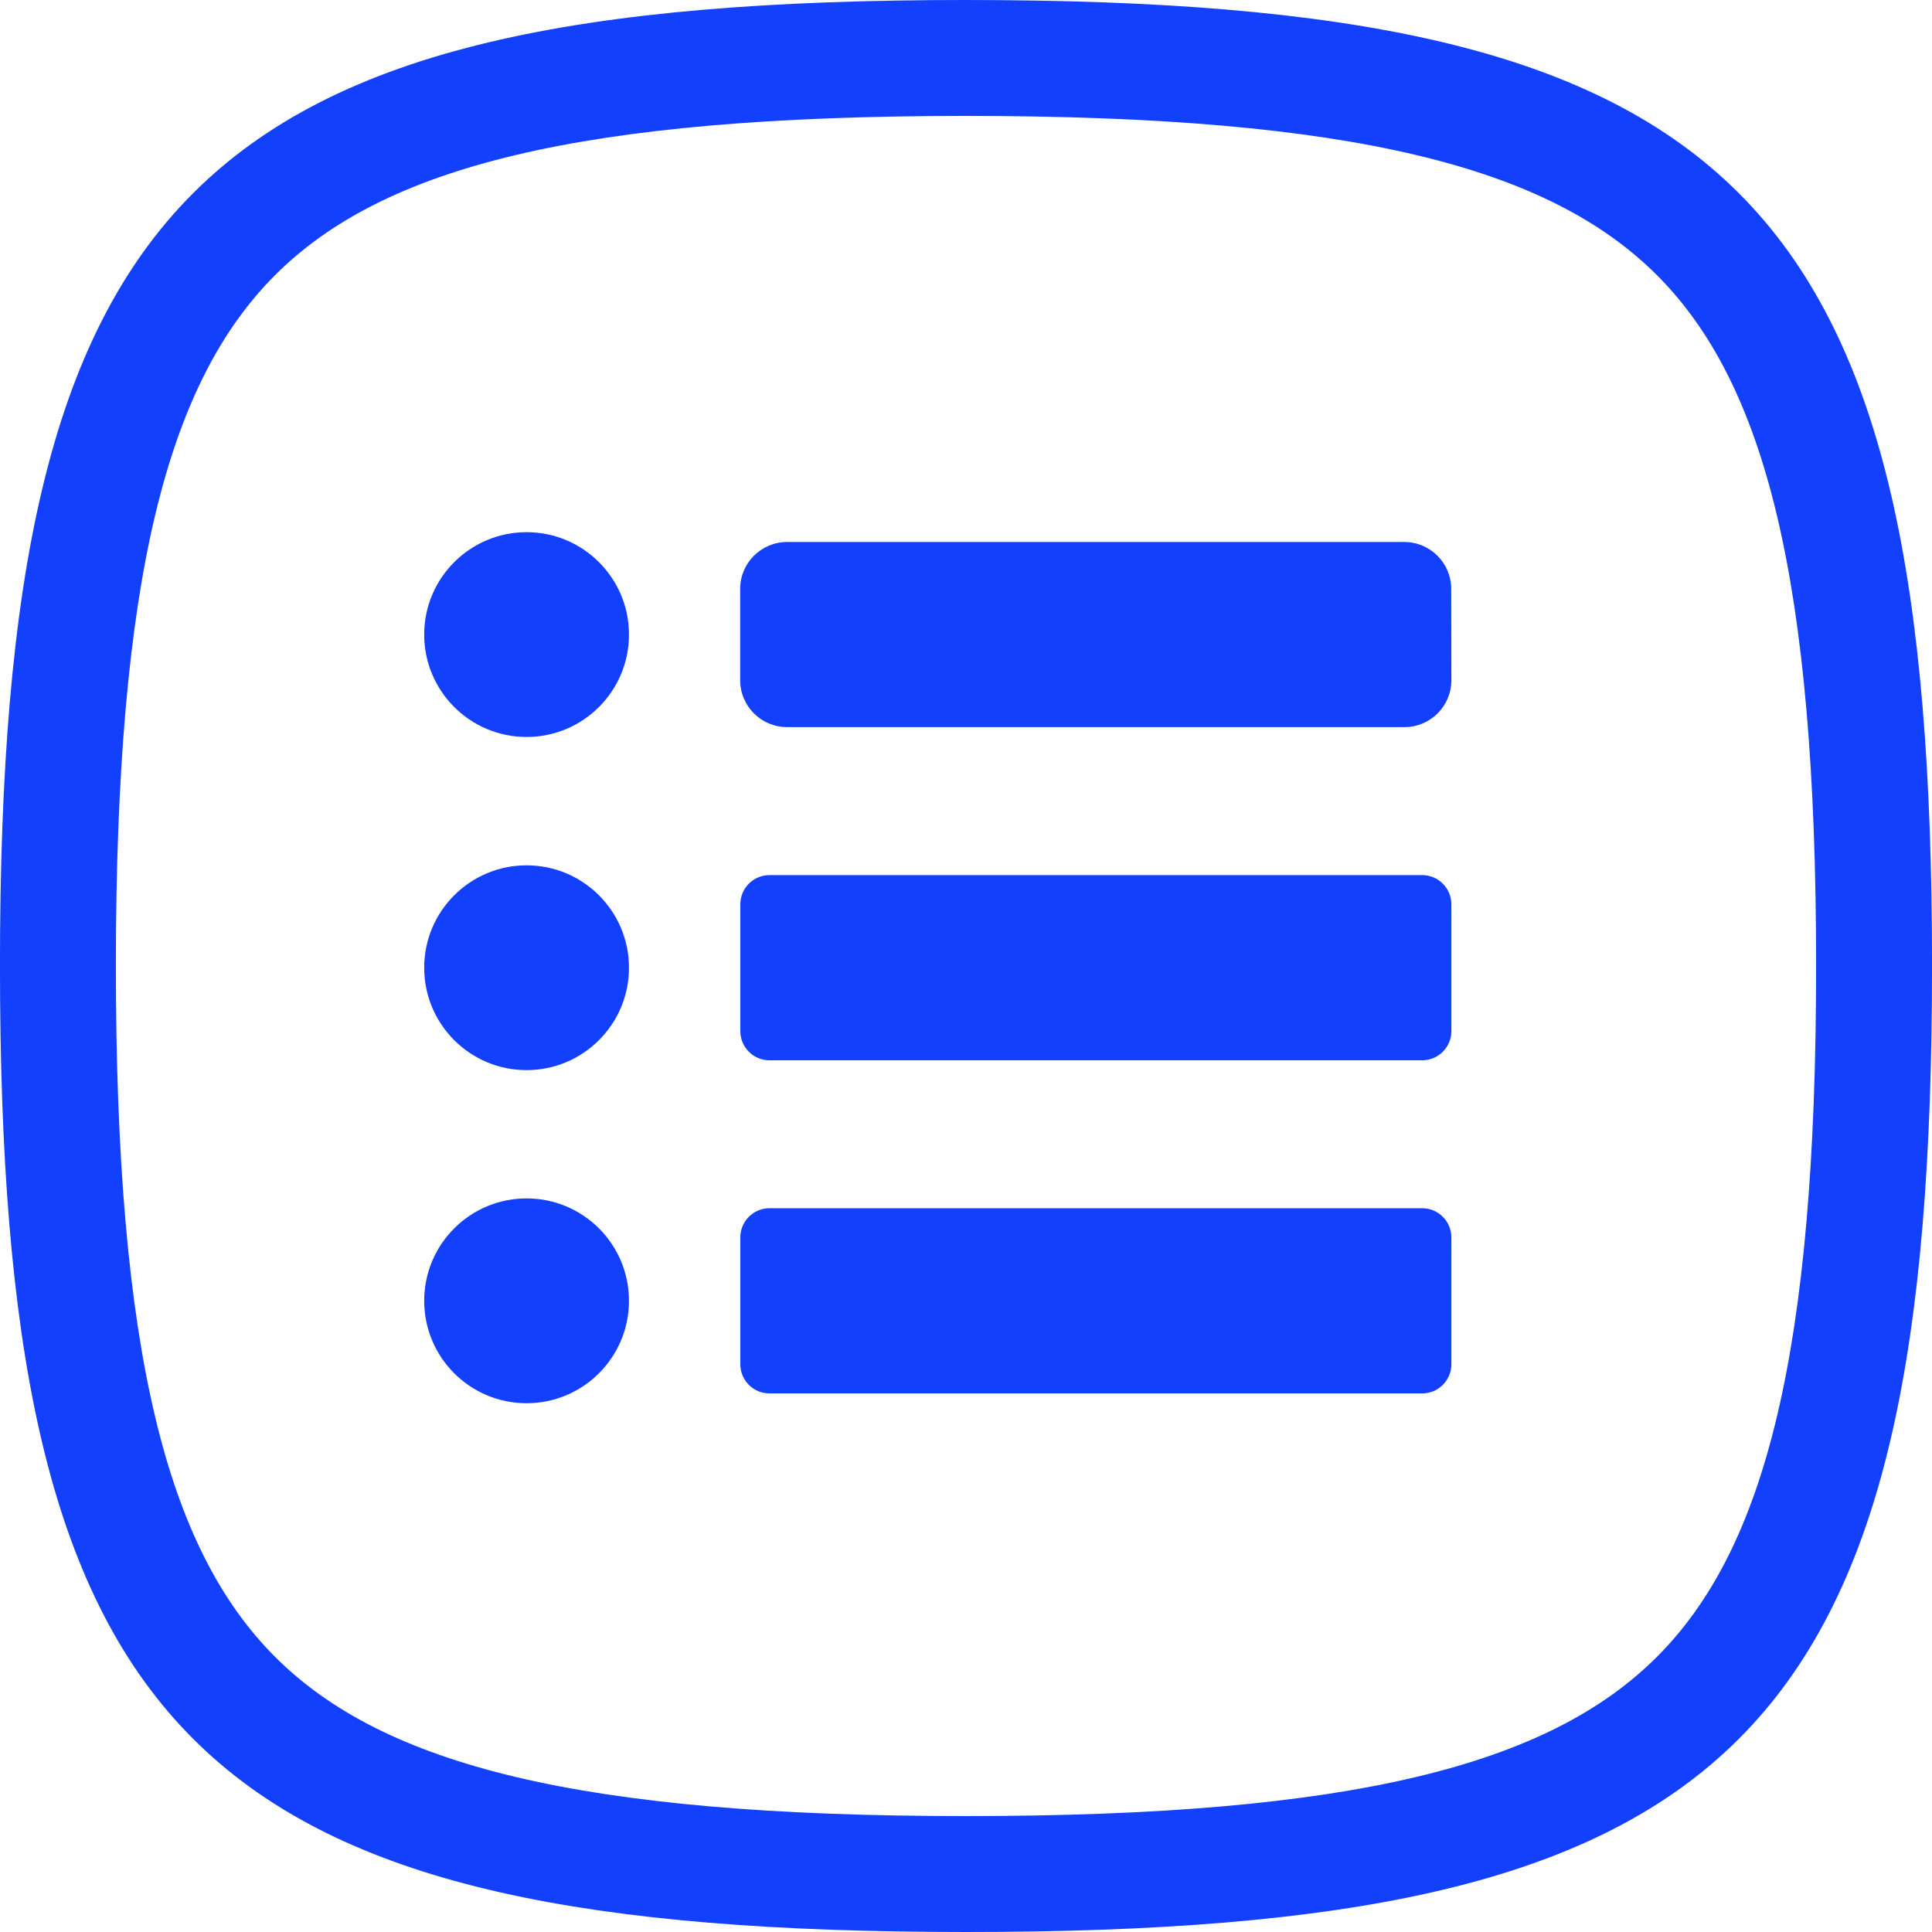
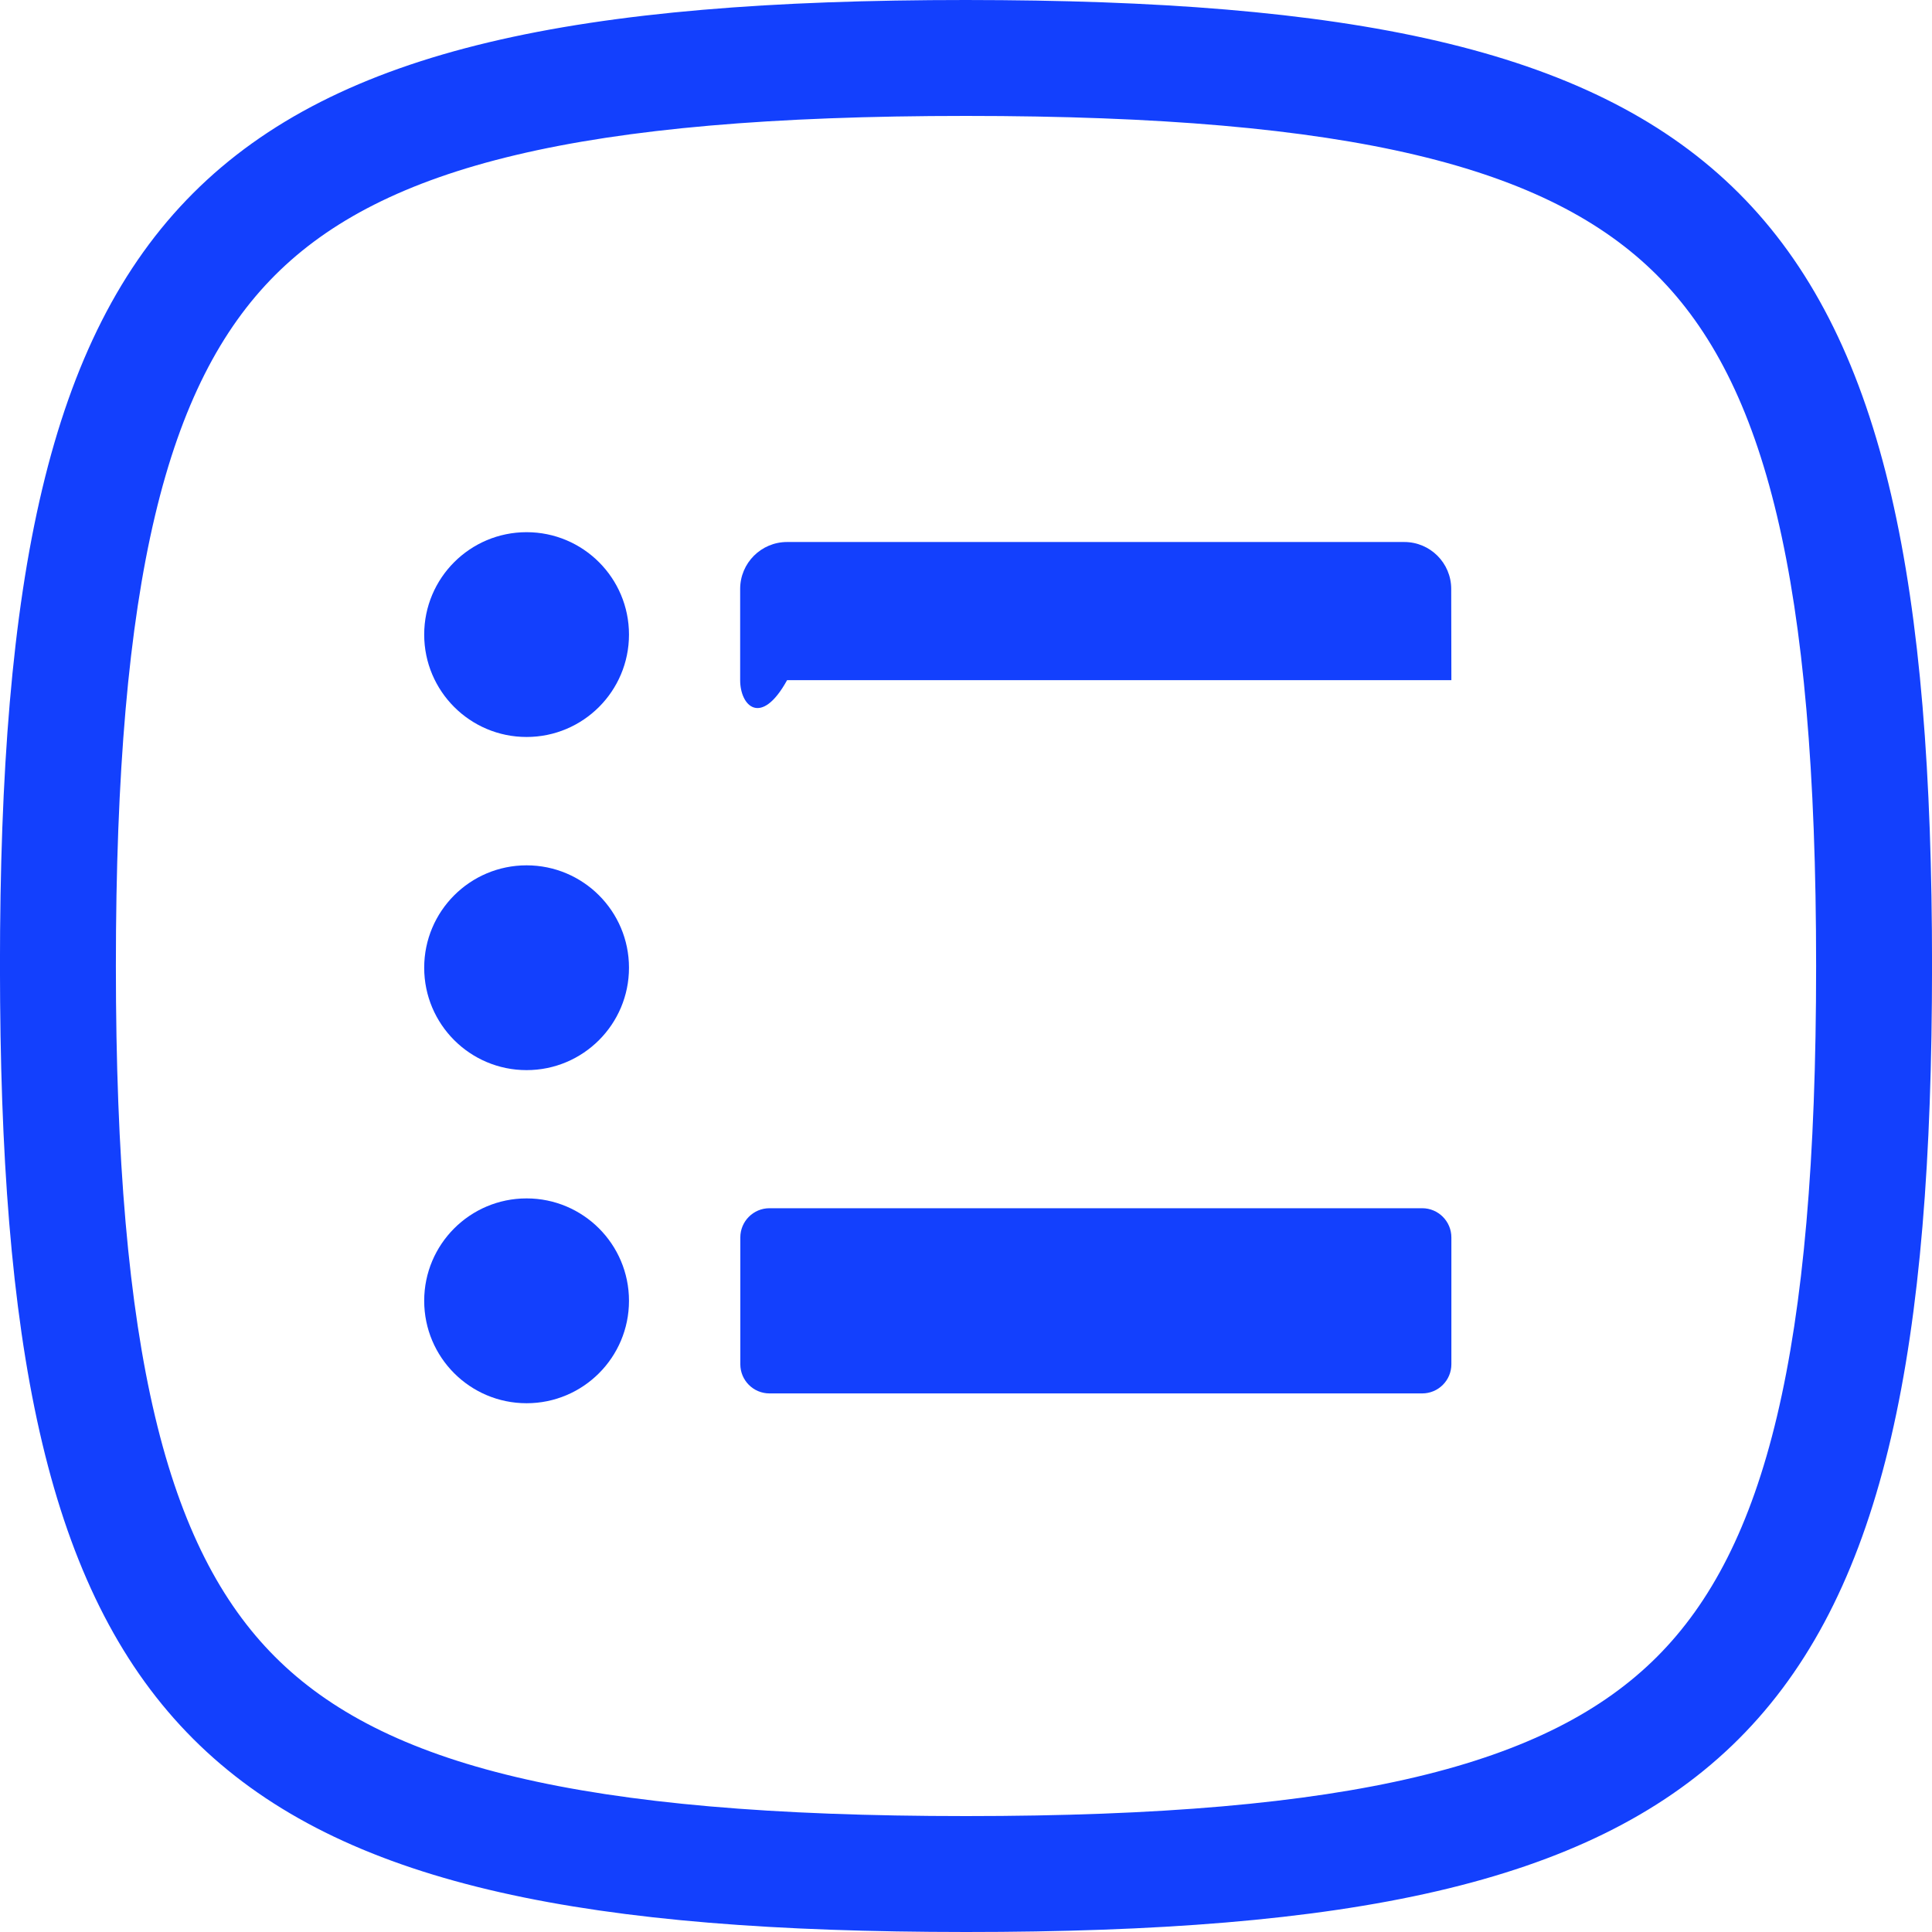
<svg xmlns="http://www.w3.org/2000/svg" viewBox="0 0 48 48" fill="none">
  <path d="M45.121 24C45.121 14.378 43.849 9.519 41.165 6.835C38.48 4.152 33.621 2.88 23.999 2.88C14.377 2.88 9.518 4.152 6.834 6.836C4.151 9.52 2.879 14.379 2.879 24C2.879 33.621 4.151 38.48 6.834 41.164C9.518 43.848 14.377 45.12 23.999 45.12V48L23.109 47.996C4.94 47.849 0.15 43.056 0.003 24.89L-0.001 24C-0.001 4.8 4.796 0 23.999 0L24.889 0.004C43.349 0.154 48.001 5.097 48.001 24L47.997 24.89C47.847 43.352 42.902 48 23.999 48V45.12C33.621 45.12 38.48 43.848 41.165 41.165C43.849 38.481 45.121 33.623 45.121 24Z" fill="#1340FD" />
  <path d="M13.083 18.31C14.488 18.31 15.627 17.171 15.627 15.766C15.627 14.361 14.488 13.222 13.083 13.222C11.678 13.222 10.539 14.361 10.539 15.766C10.539 17.171 11.678 18.31 13.083 18.31Z" fill="#1340FD" />
  <path d="M13.083 26.587C14.488 26.587 15.627 25.448 15.627 24.043C15.627 22.638 14.488 21.499 13.083 21.499C11.678 21.499 10.539 22.638 10.539 24.043C10.539 25.448 11.678 26.587 13.083 26.587Z" fill="#1340FD" />
  <path d="M13.083 34.863C14.488 34.863 15.627 33.724 15.627 32.318C15.627 30.913 14.488 29.774 13.083 29.774C11.678 29.774 10.539 30.913 10.539 32.318C10.539 33.724 11.678 34.863 13.083 34.863Z" fill="#1340FD" />
-   <path d="M36.059 16.899C36.059 17.543 35.537 18.065 34.893 18.065H19.555C18.911 18.065 18.389 17.543 18.389 16.899V14.632C18.389 13.988 18.911 13.466 19.555 13.466H34.889C35.533 13.466 36.055 13.988 36.055 14.632L36.059 16.899Z" fill="#1340FD" />
-   <path d="M18.393 22.467C18.393 22.067 18.717 21.742 19.118 21.742H35.334C35.734 21.742 36.059 22.067 36.059 22.467V25.617C36.059 26.018 35.734 26.343 35.334 26.343H19.118C18.717 26.343 18.393 26.018 18.393 25.617V22.467Z" fill="#1340FD" />
+   <path d="M36.059 16.899H19.555C18.911 18.065 18.389 17.543 18.389 16.899V14.632C18.389 13.988 18.911 13.466 19.555 13.466H34.889C35.533 13.466 36.055 13.988 36.055 14.632L36.059 16.899Z" fill="#1340FD" />
  <path d="M18.393 30.744C18.393 30.343 18.717 30.018 19.118 30.018H35.334C35.734 30.018 36.059 30.343 36.059 30.744V33.894C36.059 34.295 35.734 34.619 35.334 34.619H19.118C18.717 34.619 18.393 34.295 18.393 33.894V30.744Z" fill="#1340FD" />
</svg>